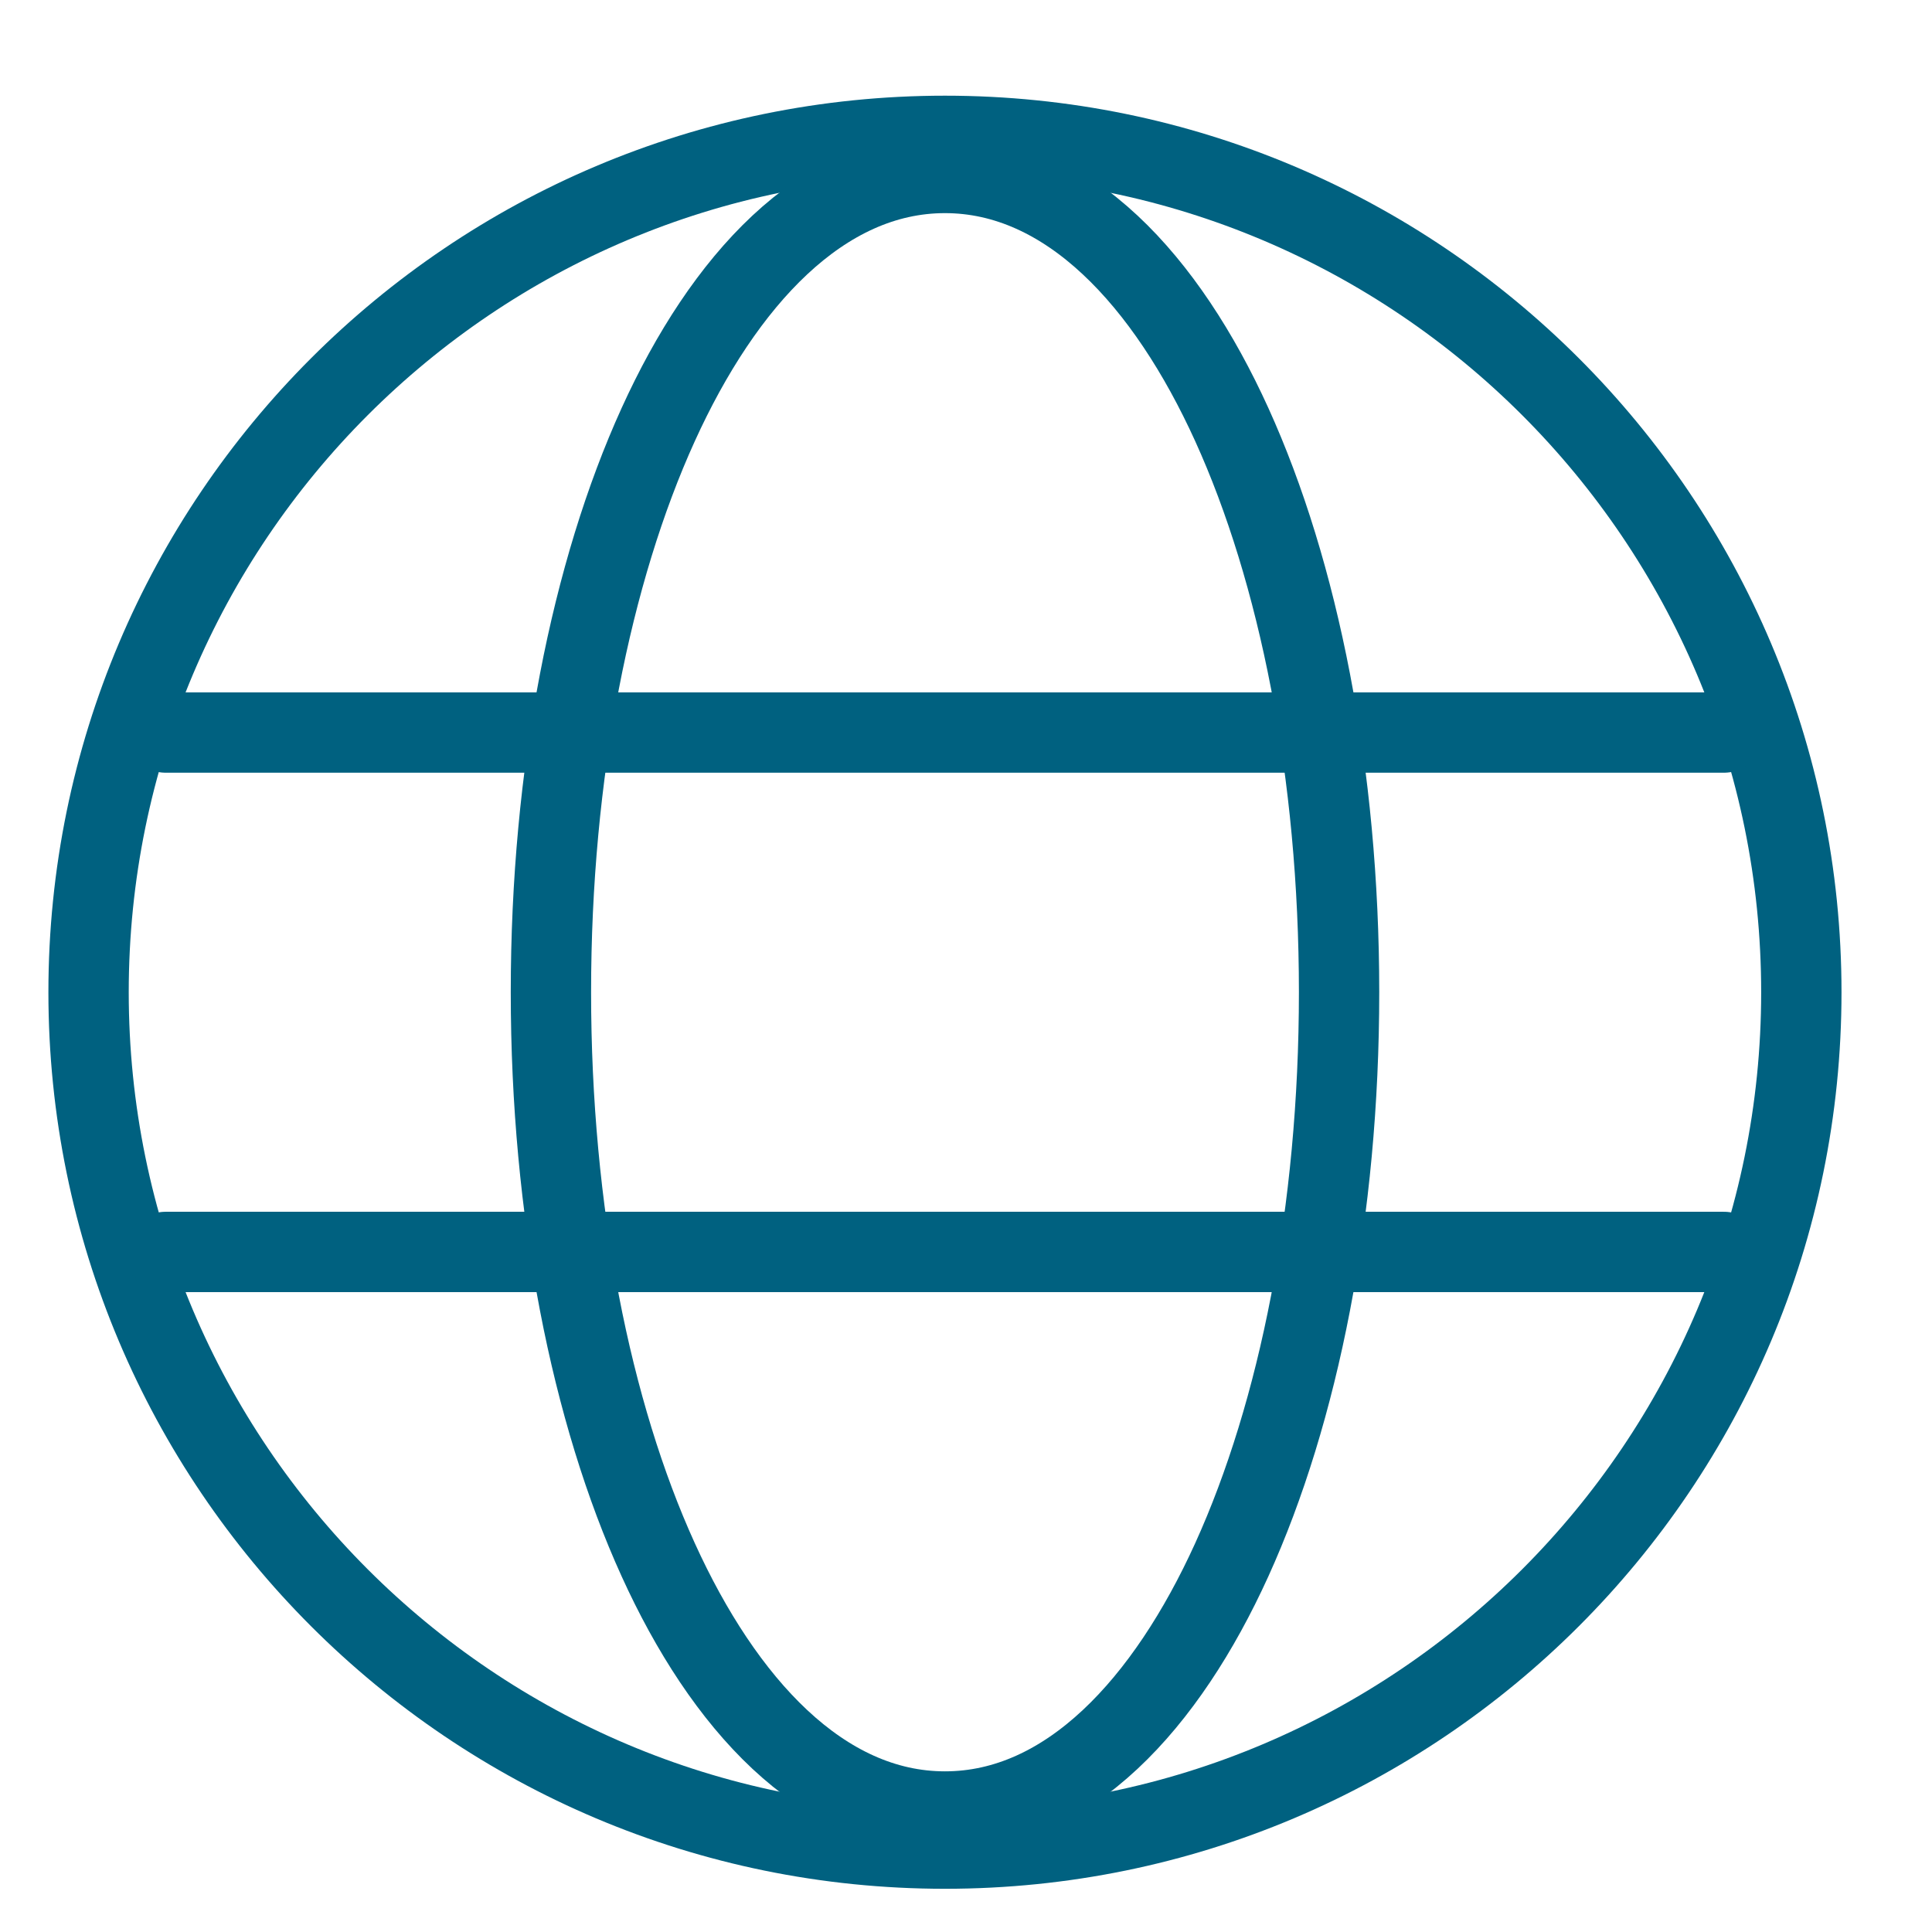
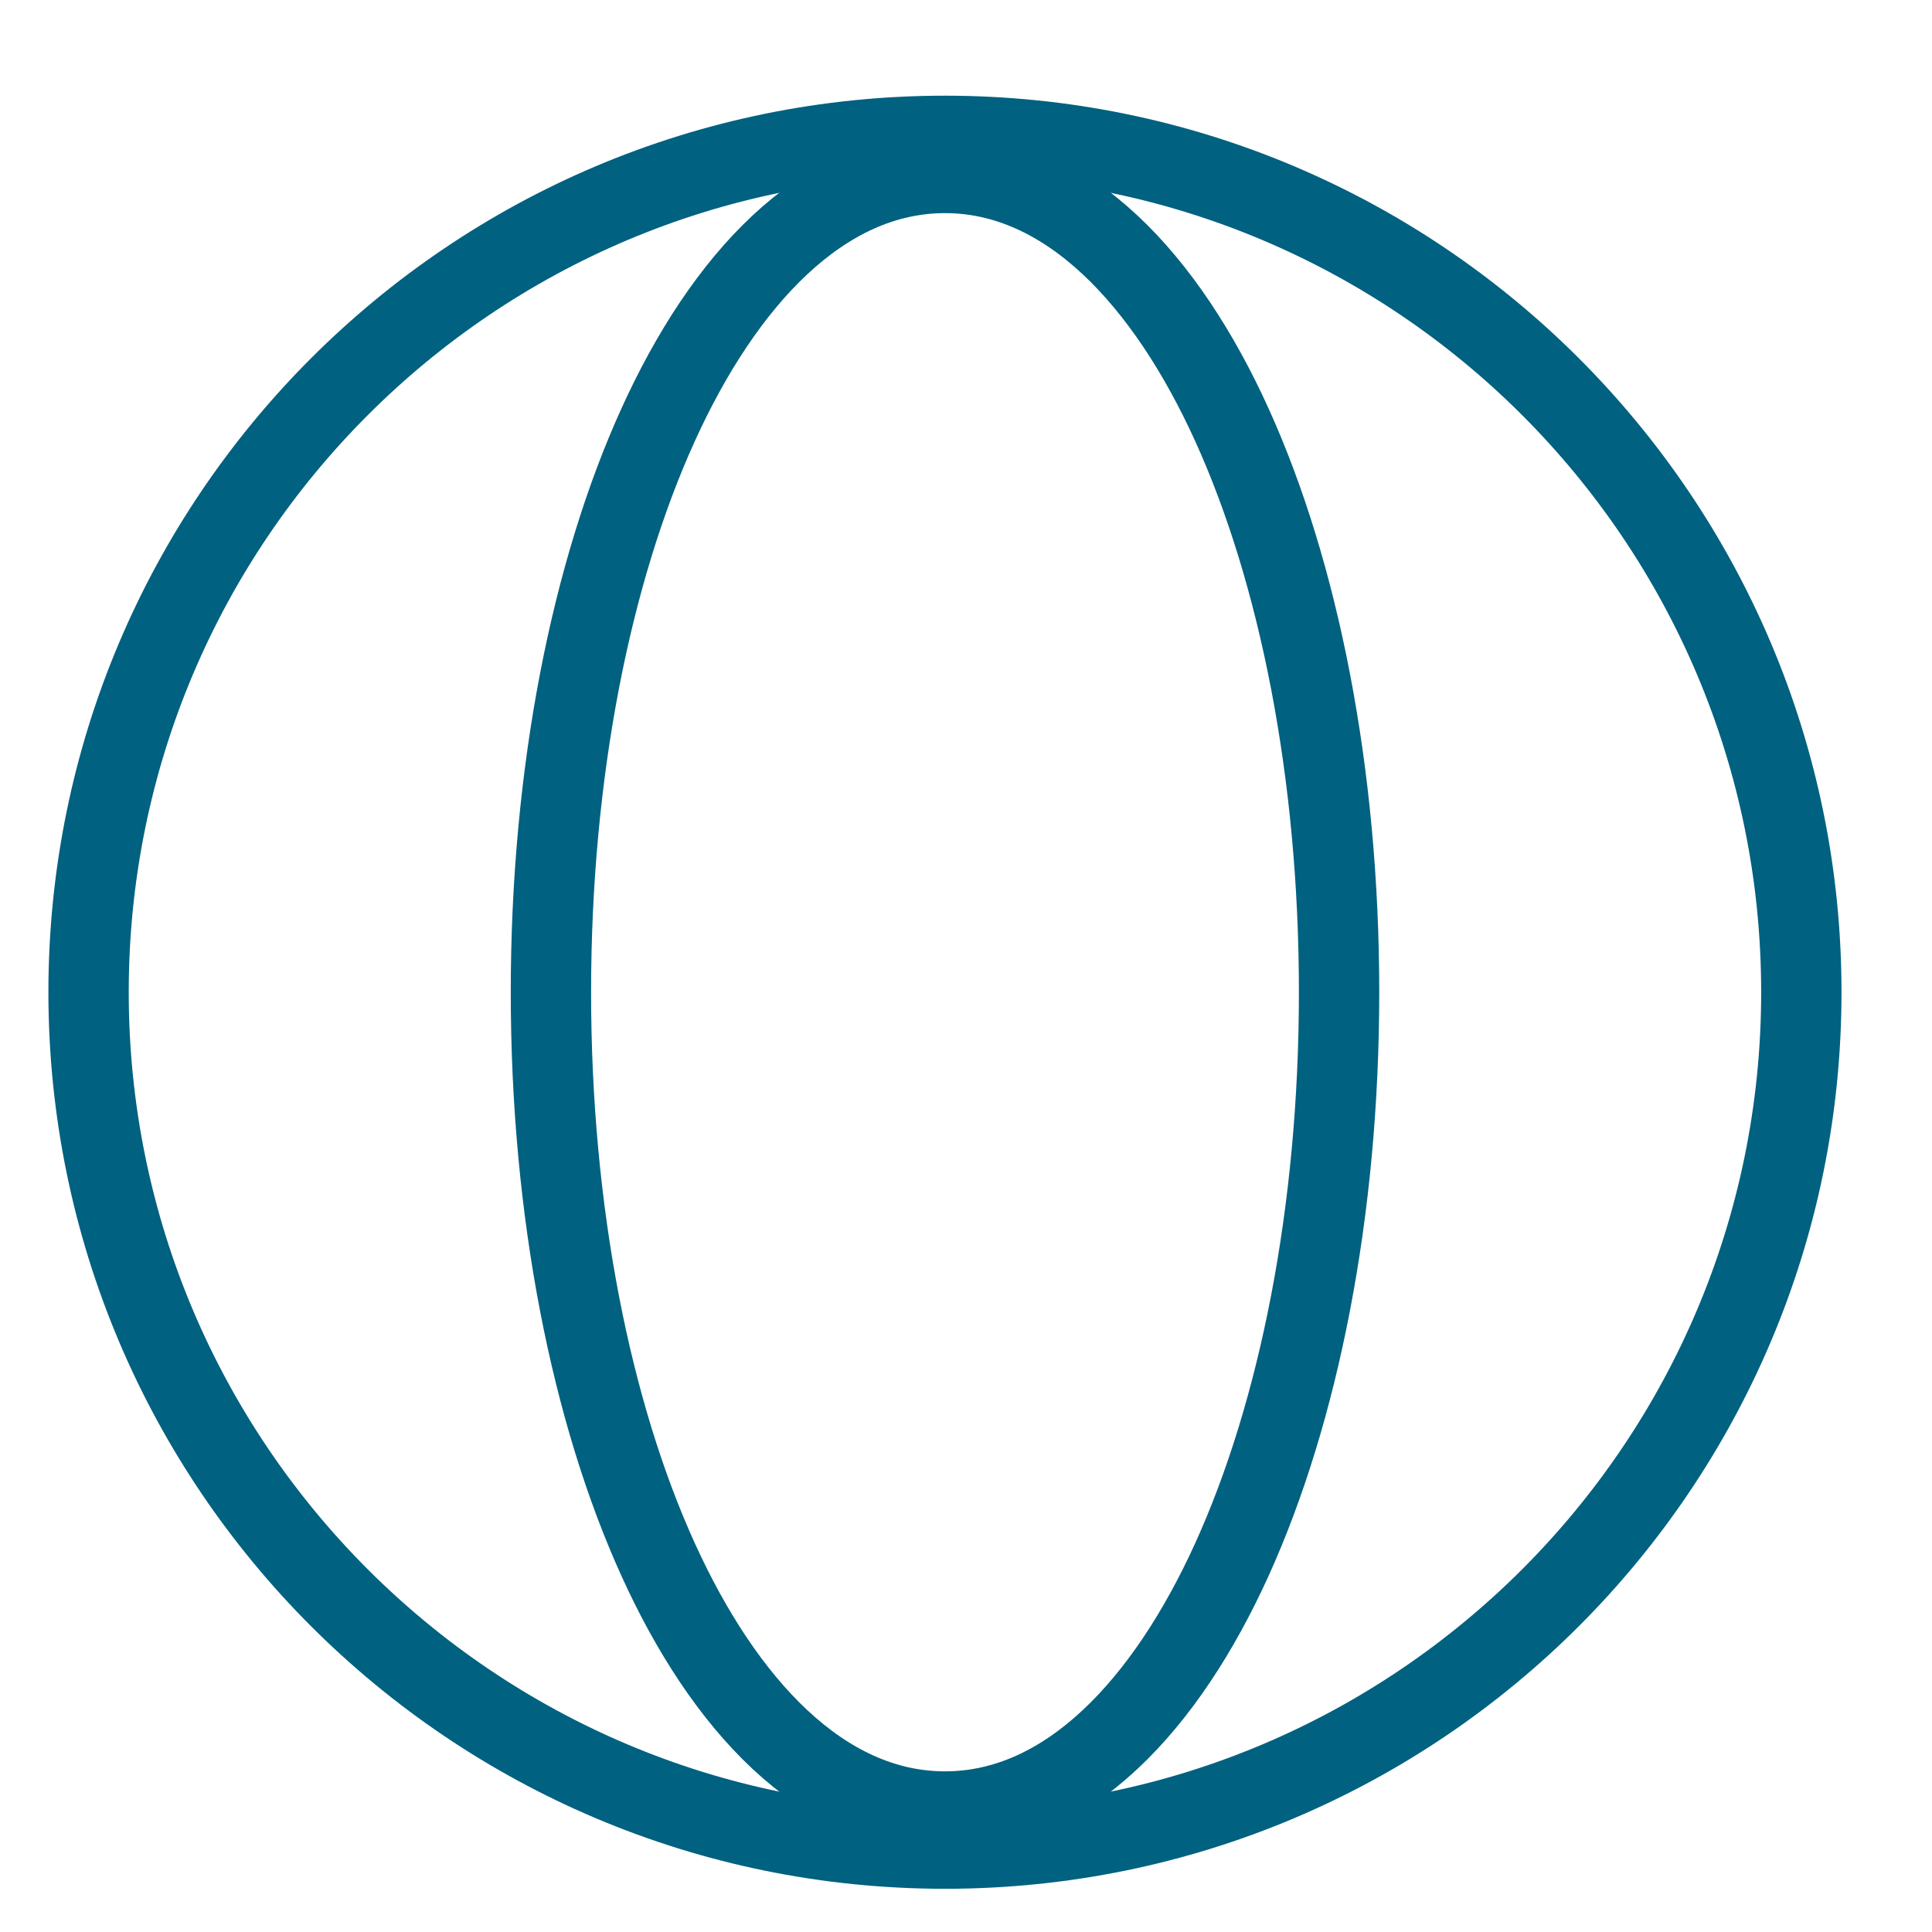
<svg xmlns="http://www.w3.org/2000/svg" width="19" height="19" viewBox="0 0 19 19" fill="none">
  <path d="M9.293 18.18C13.944 18.18 17.715 14.409 17.715 9.758C17.715 5.107 13.944 1.336 9.293 1.336C4.642 1.336 0.871 5.107 0.871 9.758C0.871 14.409 4.642 18.18 9.293 18.18Z" stroke="#006180" stroke-width="0.79" stroke-linecap="round" stroke-linejoin="round" />
  <path d="M9.293 17.815C10.505 17.815 11.472 16.752 12.114 15.339C12.772 13.89 13.169 11.917 13.169 9.758C13.169 7.599 12.772 5.625 12.114 4.176C11.472 2.763 10.505 1.701 9.293 1.701C8.082 1.701 7.115 2.763 6.473 4.176C5.814 5.625 5.418 7.599 5.418 9.758C5.418 11.917 5.814 13.89 6.473 15.339C7.115 16.752 8.082 17.815 9.293 17.815Z" stroke="#006180" stroke-width="0.79" stroke-miterlimit="10" stroke-linecap="round" />
-   <path d="M16.954 7.204H1.629" stroke="#006180" stroke-width="0.79" stroke-miterlimit="10" stroke-linecap="round" />
-   <path d="M1.629 12.312H16.954" stroke="#006180" stroke-width="0.79" stroke-miterlimit="10" stroke-linecap="round" />
</svg>